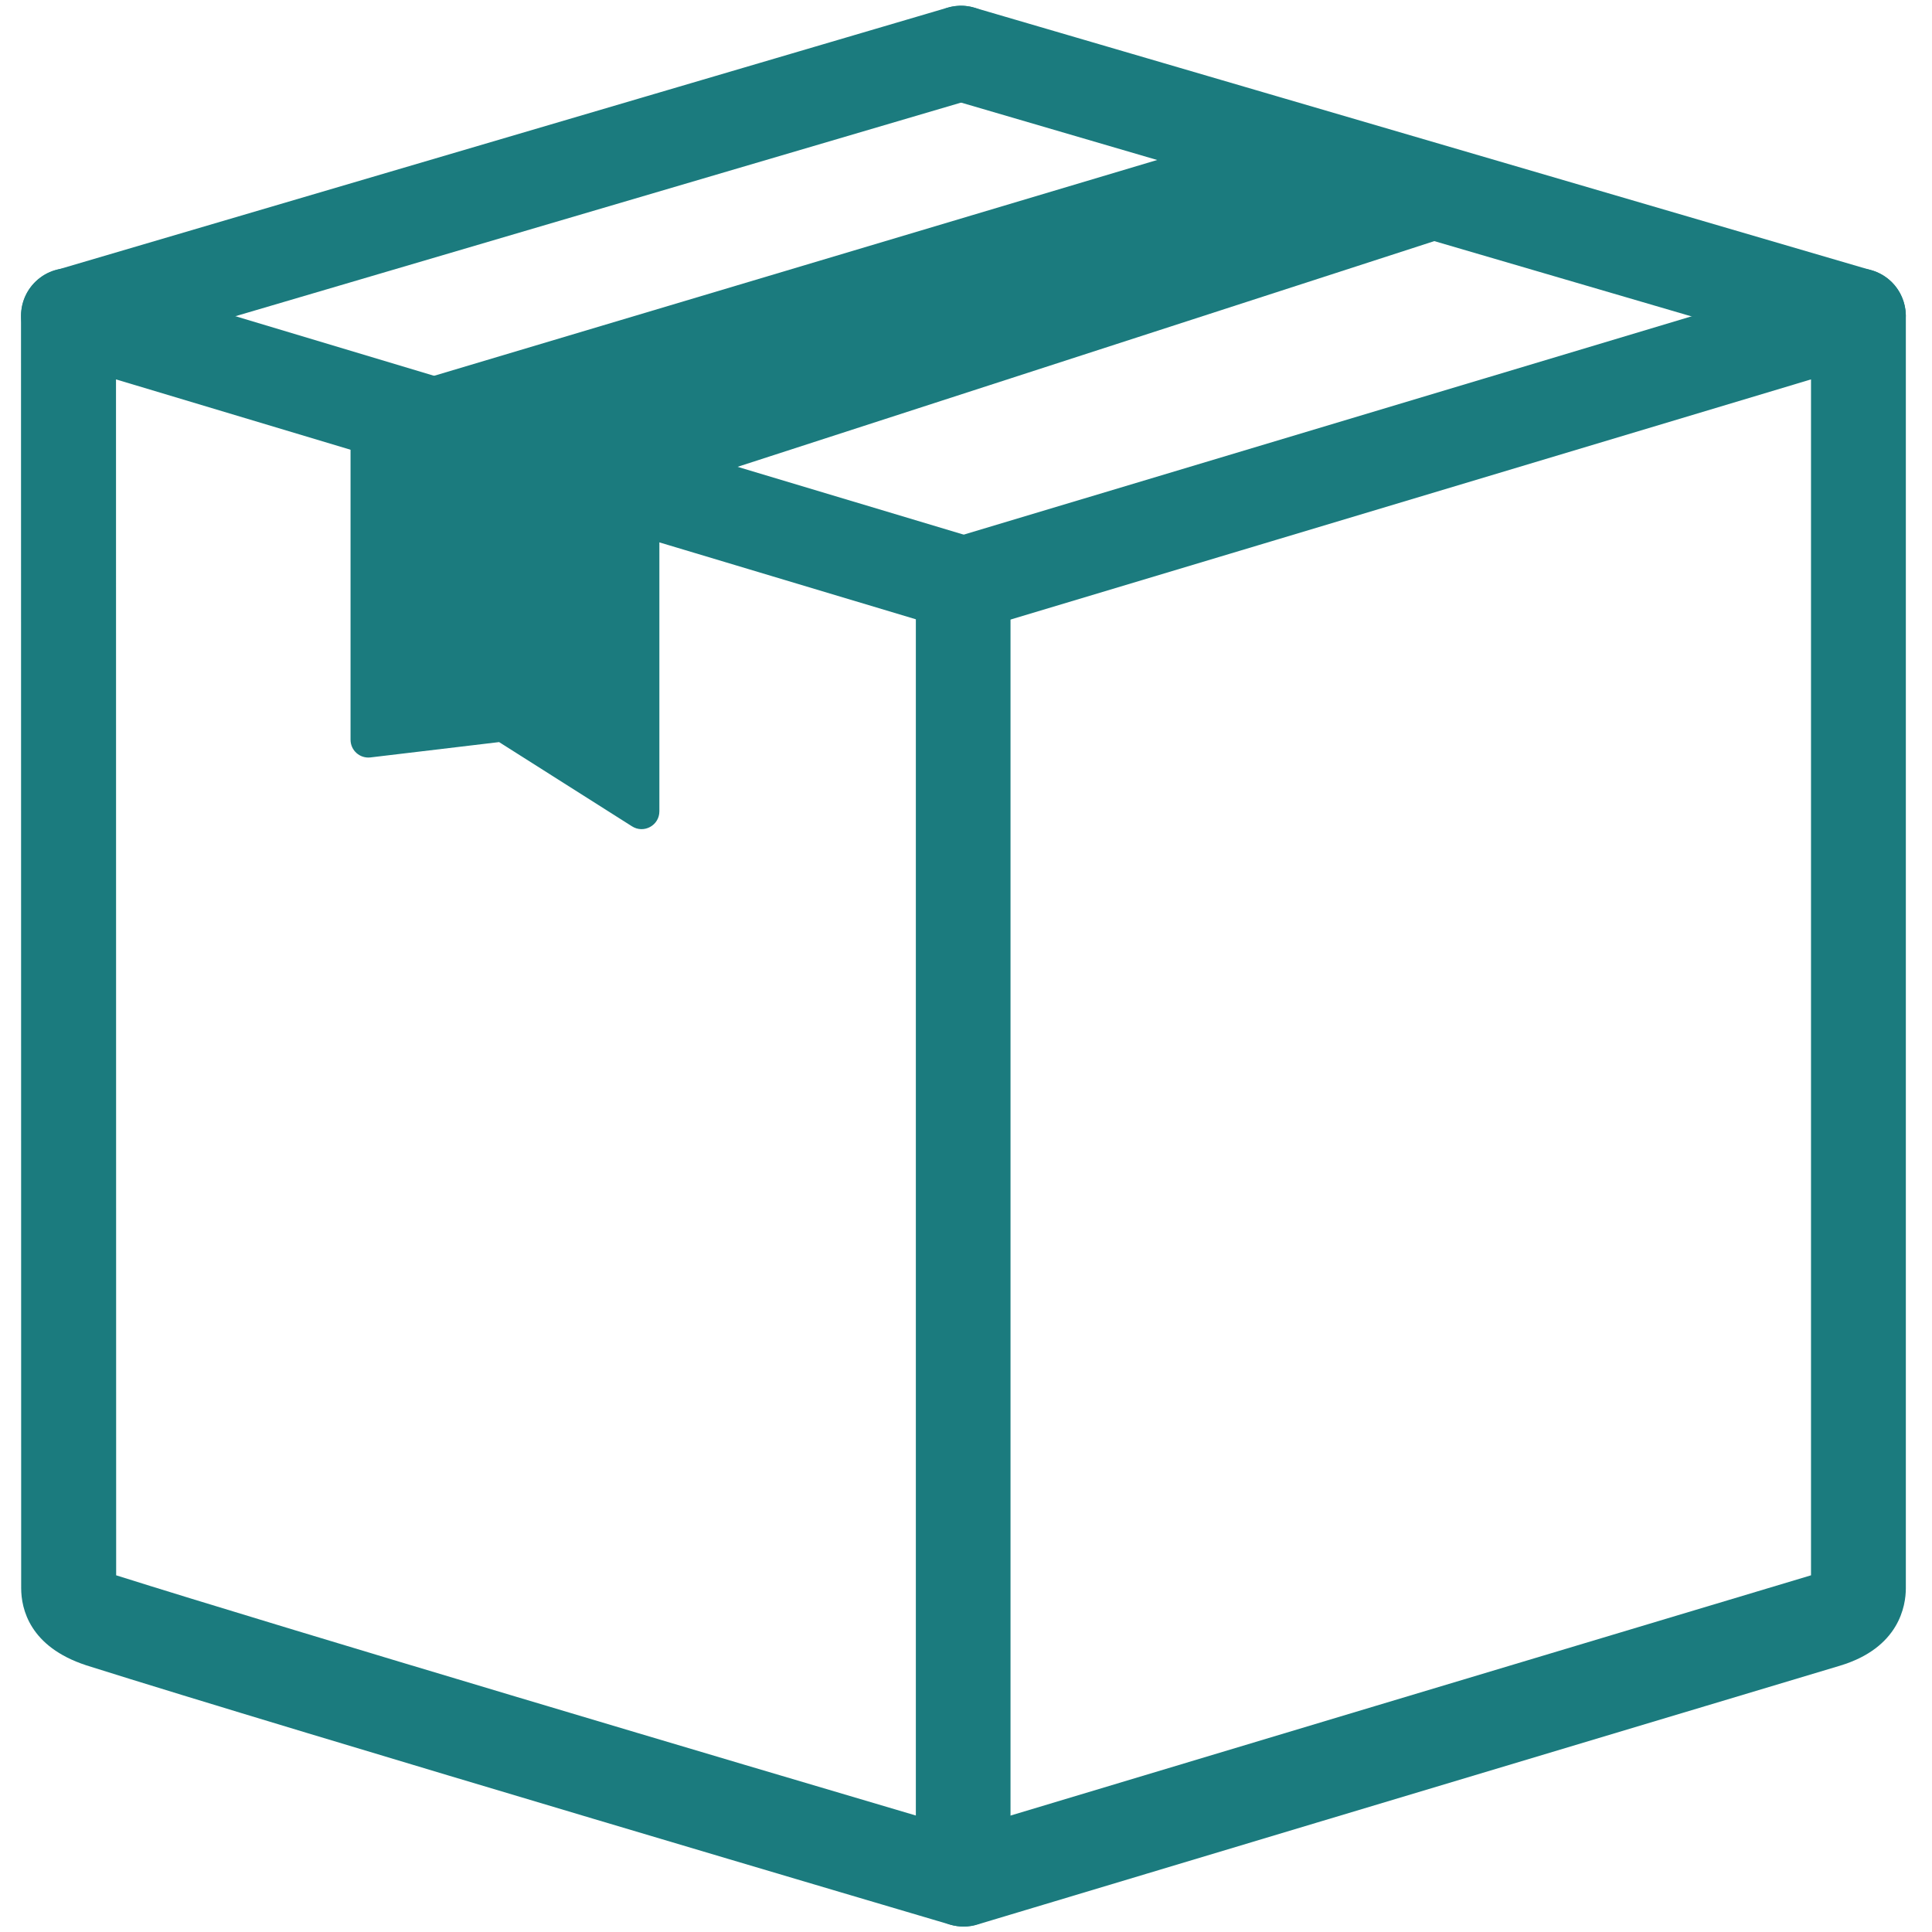
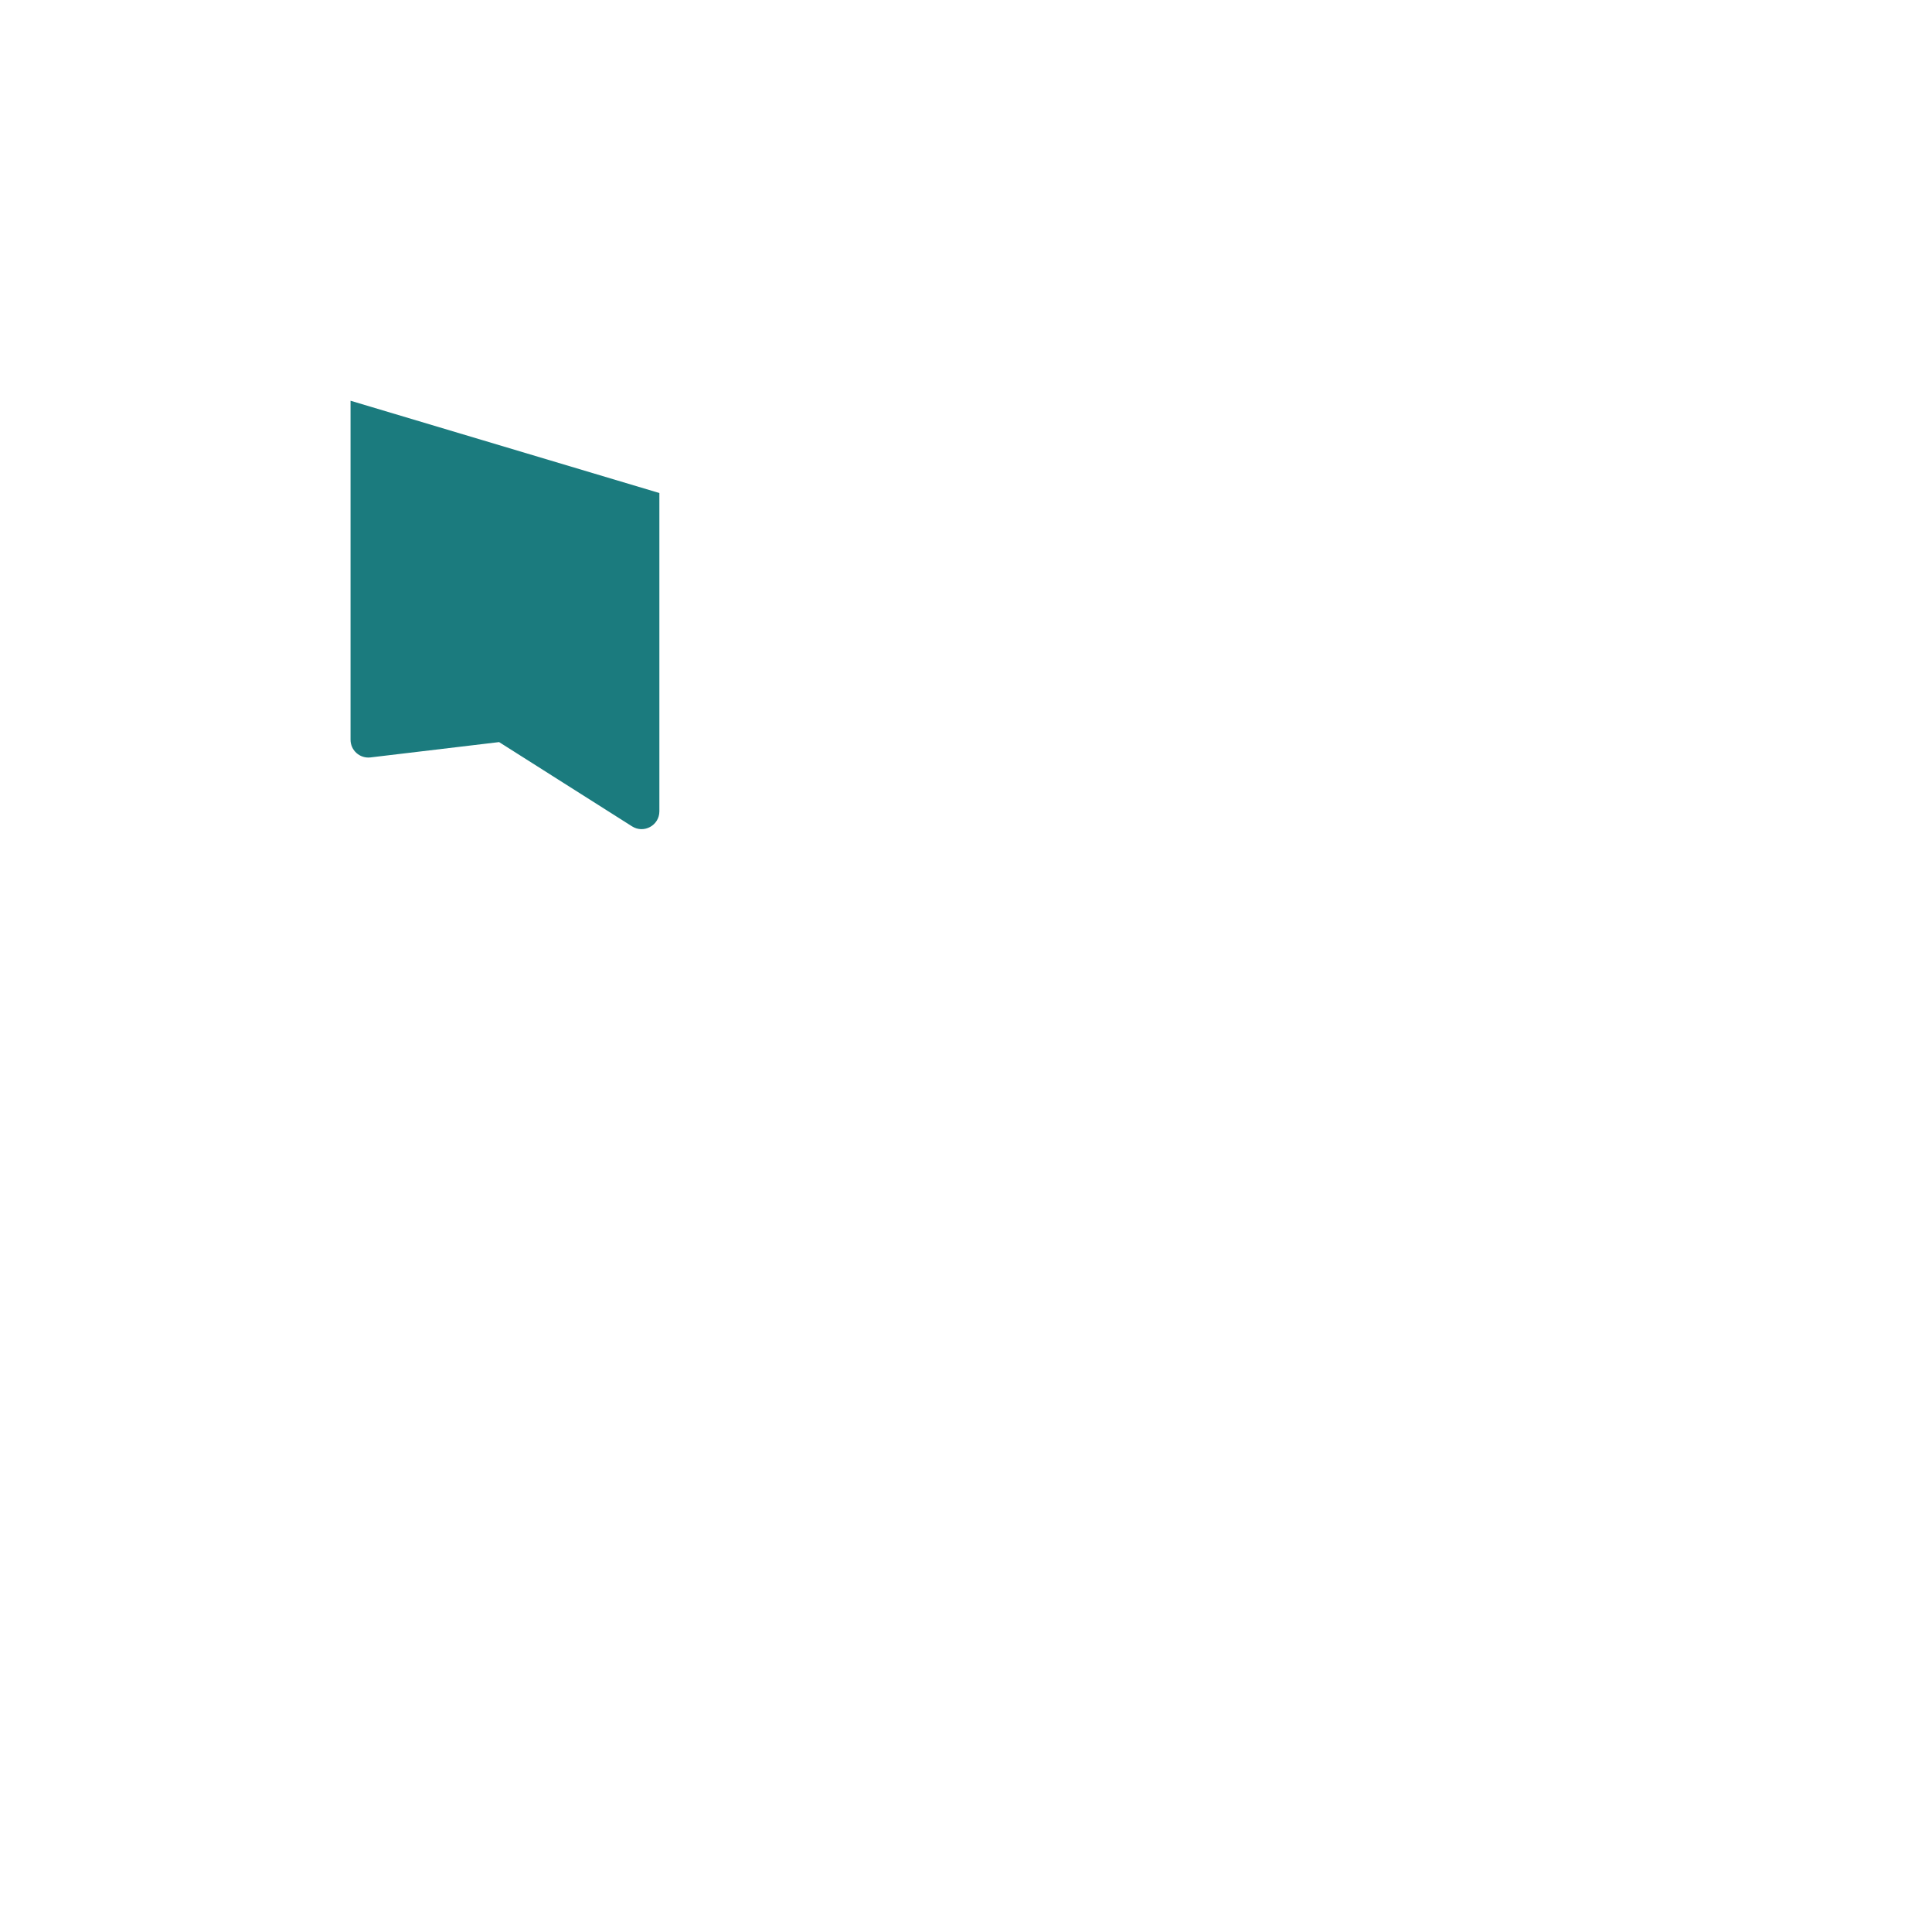
<svg xmlns="http://www.w3.org/2000/svg" version="1.0" preserveAspectRatio="xMidYMid meet" height="250" viewBox="0 0 187.5 187.5" zoomAndPan="magnify" width="250">
-   <path fill-rule="nonzero" fill-opacity="1" d="M 180.359 35.254 C 179.93 35.254 179.5 35.195 179.07 35.07 L 91.98 9.578 C 89.543 8.859 88.148 6.312 88.852 3.875 C 89.559 1.434 92.121 0.039 94.559 0.746 L 181.648 26.238 C 184.086 26.957 185.48 29.504 184.777 31.941 C 184.18 33.953 182.336 35.254 180.359 35.254 Z M 180.359 35.254" fill="#1b7b7e" />
-   <path fill-rule="nonzero" fill-opacity="1" d="M 183.105 26.957 C 181.938 26.082 180.438 25.82 179.039 26.238 L 92.211 52.281 C 91.23 52.57 90.371 53.184 89.789 54.012 L 96.676 60.547 L 175.758 36.82 L 175.758 152.883 C 156.047 158.785 109.098 172.883 95.785 176.887 L 87.996 181.809 L 89.496 184.57 C 90.324 186.074 91.891 186.977 93.531 186.977 C 93.977 186.977 94.422 186.914 94.852 186.777 C 95.465 186.594 155.711 168.496 178.566 161.656 C 184.332 159.922 184.961 155.824 184.961 154.141 L 184.961 30.652 C 184.945 29.195 184.27 27.816 183.105 26.957 Z M 183.105 26.957" fill="#1b7b7e" />
-   <path fill-rule="nonzero" fill-opacity="1" d="M 6.656 35.254 C 4.664 35.254 2.84 33.953 2.242 31.957 C 1.52 29.52 2.914 26.957 5.355 26.238 L 91.953 0.746 C 94.391 0.023 96.953 1.418 97.672 3.859 C 98.395 6.297 96.996 8.859 94.559 9.578 L 7.961 35.07 C 7.531 35.195 7.086 35.254 6.656 35.254 Z M 6.656 35.254" fill="#1b7b7e" />
-   <path fill-rule="nonzero" fill-opacity="1" d="M 93.484 186.961 C 93.055 186.961 92.609 186.902 92.18 186.777 C 91.555 186.594 28.328 167.926 8.391 161.625 C 8.375 161.625 8.359 161.609 8.344 161.609 C 2.883 159.812 2.055 156.148 2.055 154.125 L 2.039 30.637 C 2.039 29.18 2.73 27.816 3.898 26.941 C 5.062 26.066 6.566 25.809 7.961 26.223 L 94.789 52.266 C 96.738 52.848 98.07 54.641 98.07 56.668 L 98.07 182.344 C 98.07 183.801 97.383 185.168 96.23 186.027 C 95.449 186.656 94.469 186.961 93.484 186.961 Z M 11.273 152.883 C 27.594 158.035 72.672 171.41 88.883 176.195 L 88.883 60.102 L 11.258 36.82 Z M 11.273 152.883" fill="#1b7b7e" />
-   <path fill-rule="nonzero" fill-opacity="1" d="M 147.016 20.867 L 63.73 47.848 L 34.02 38.891 L 120.418 13.105 Z M 147.016 20.867" fill="#1b7b7e" />
  <path fill-rule="nonzero" fill-opacity="1" d="M 34.02 38.891 L 63.992 47.848 L 63.992 78.738 C 63.992 80.102 62.488 80.93 61.336 80.195 L 48.438 72.02 L 35.953 73.508 C 34.926 73.629 34.02 72.832 34.02 71.789 L 34.02 38.891" fill="#1b7b7e" />
</svg>